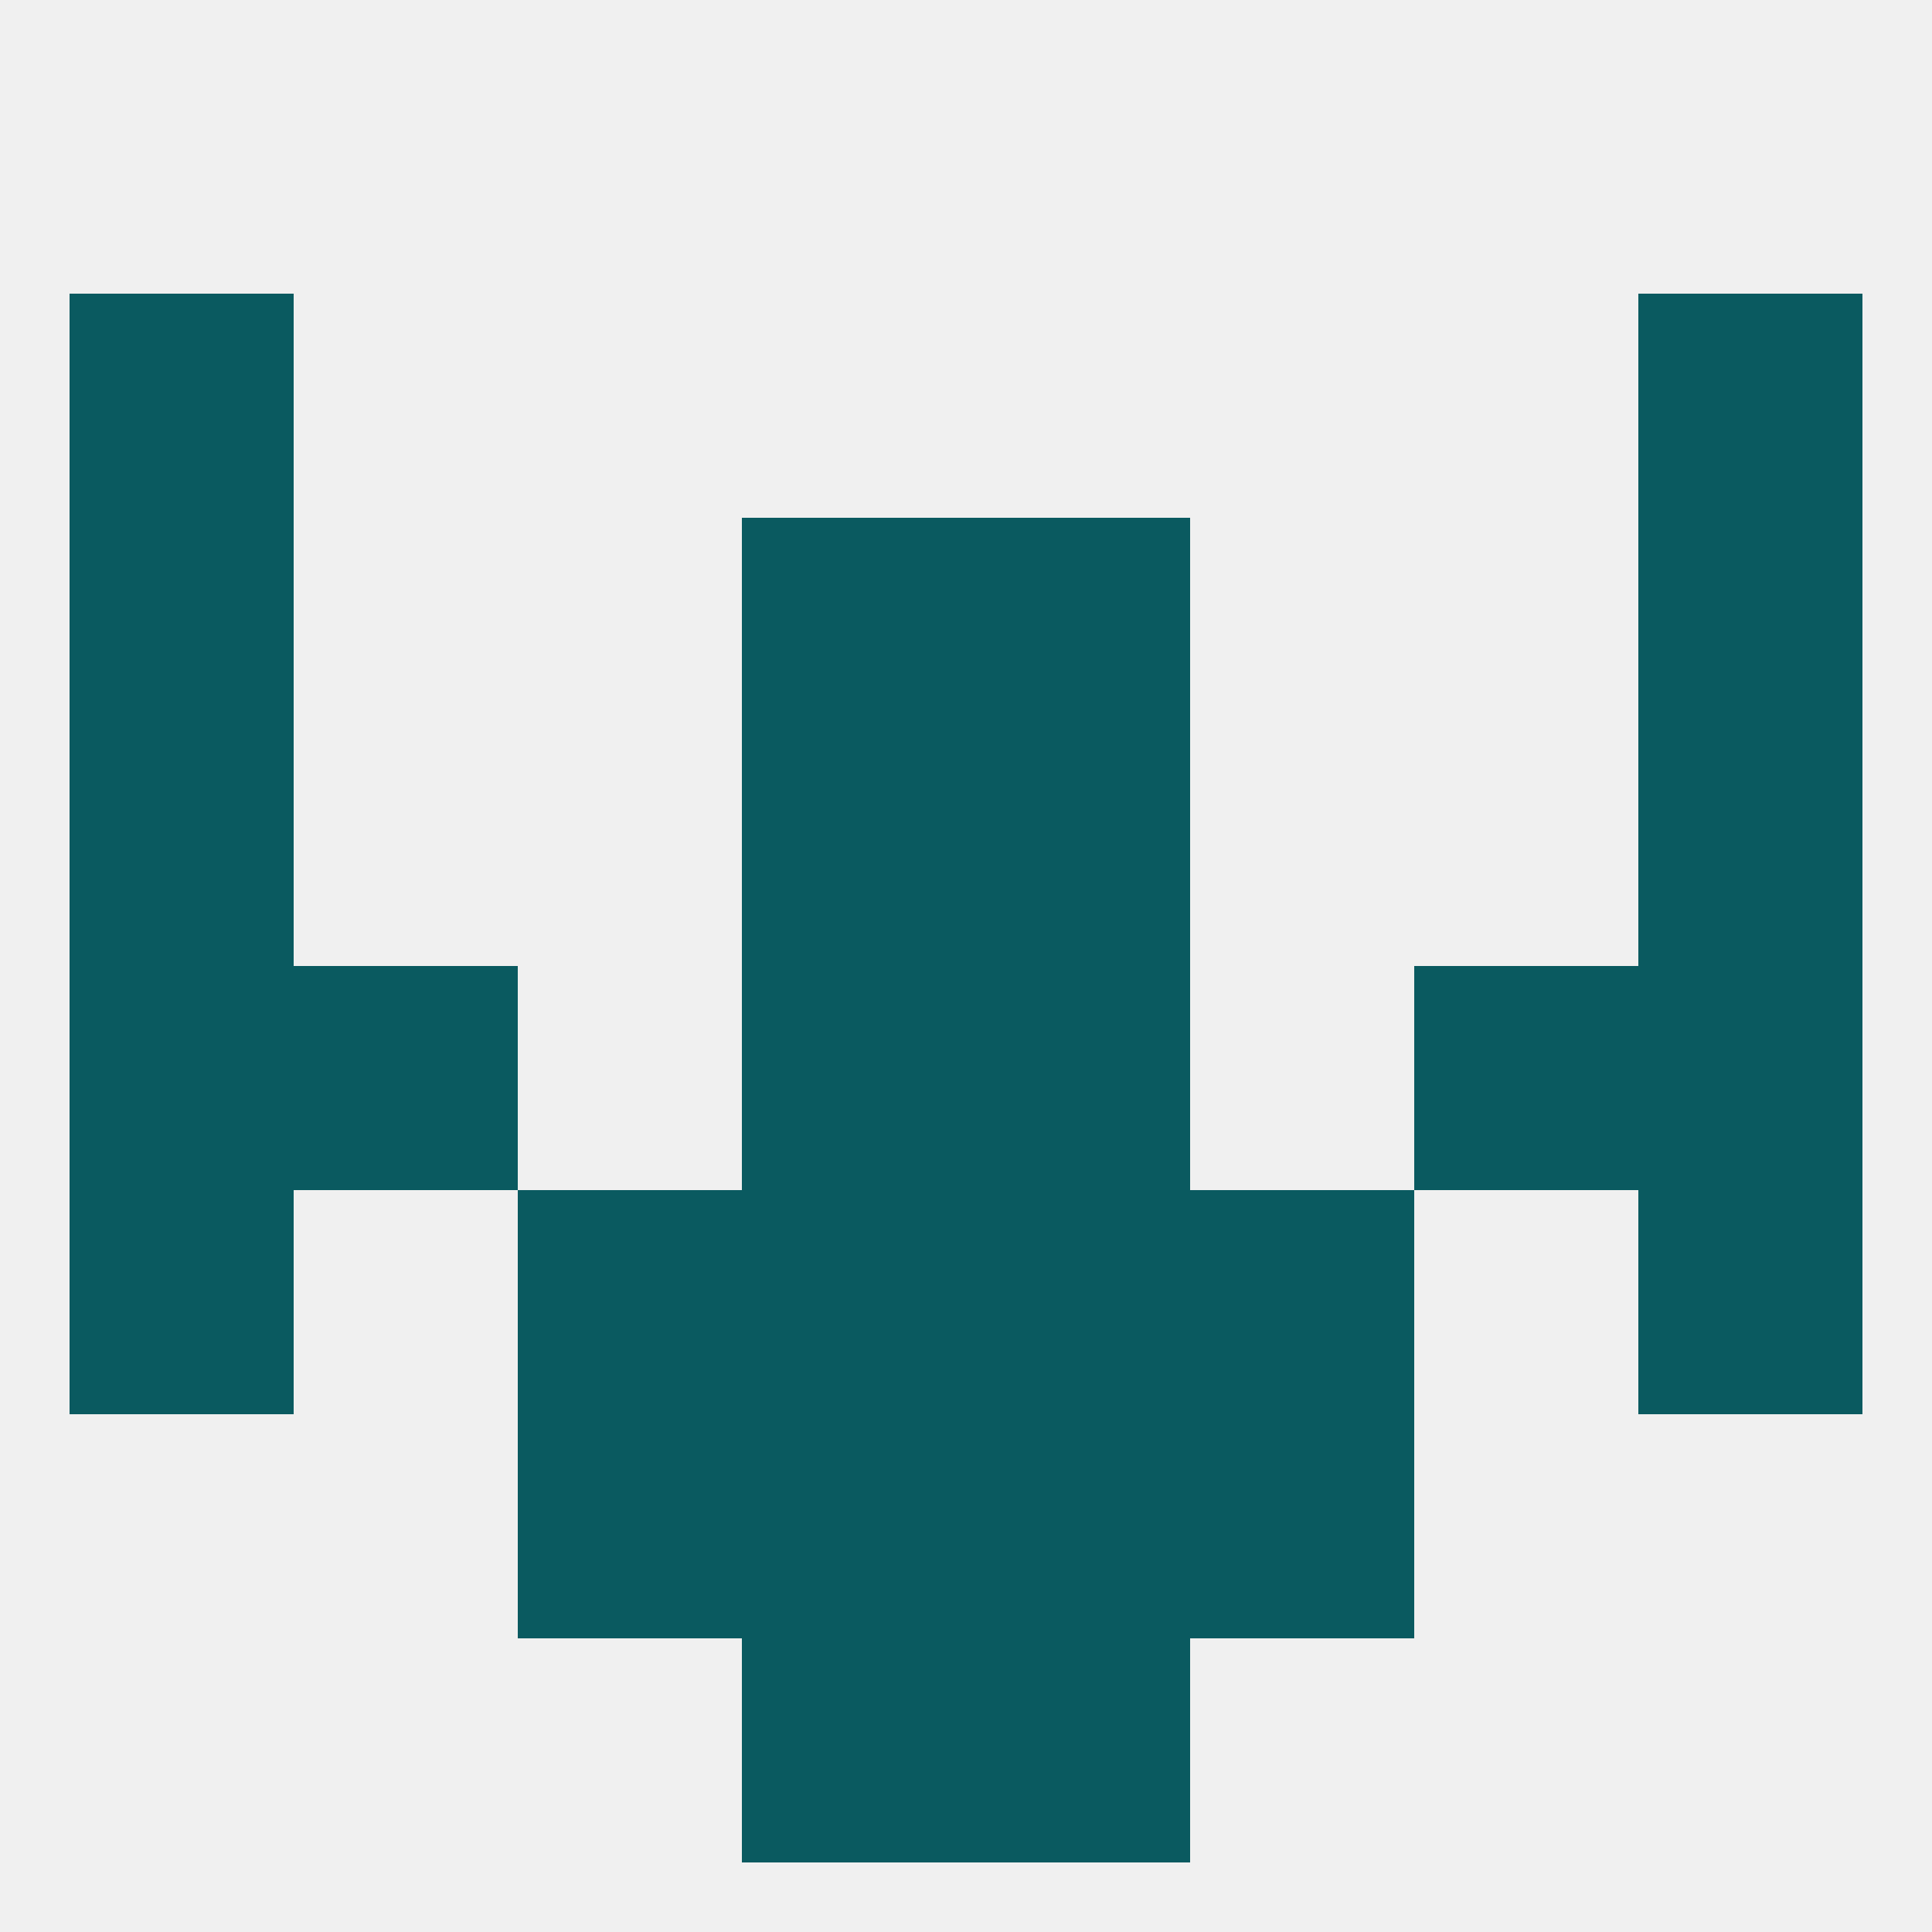
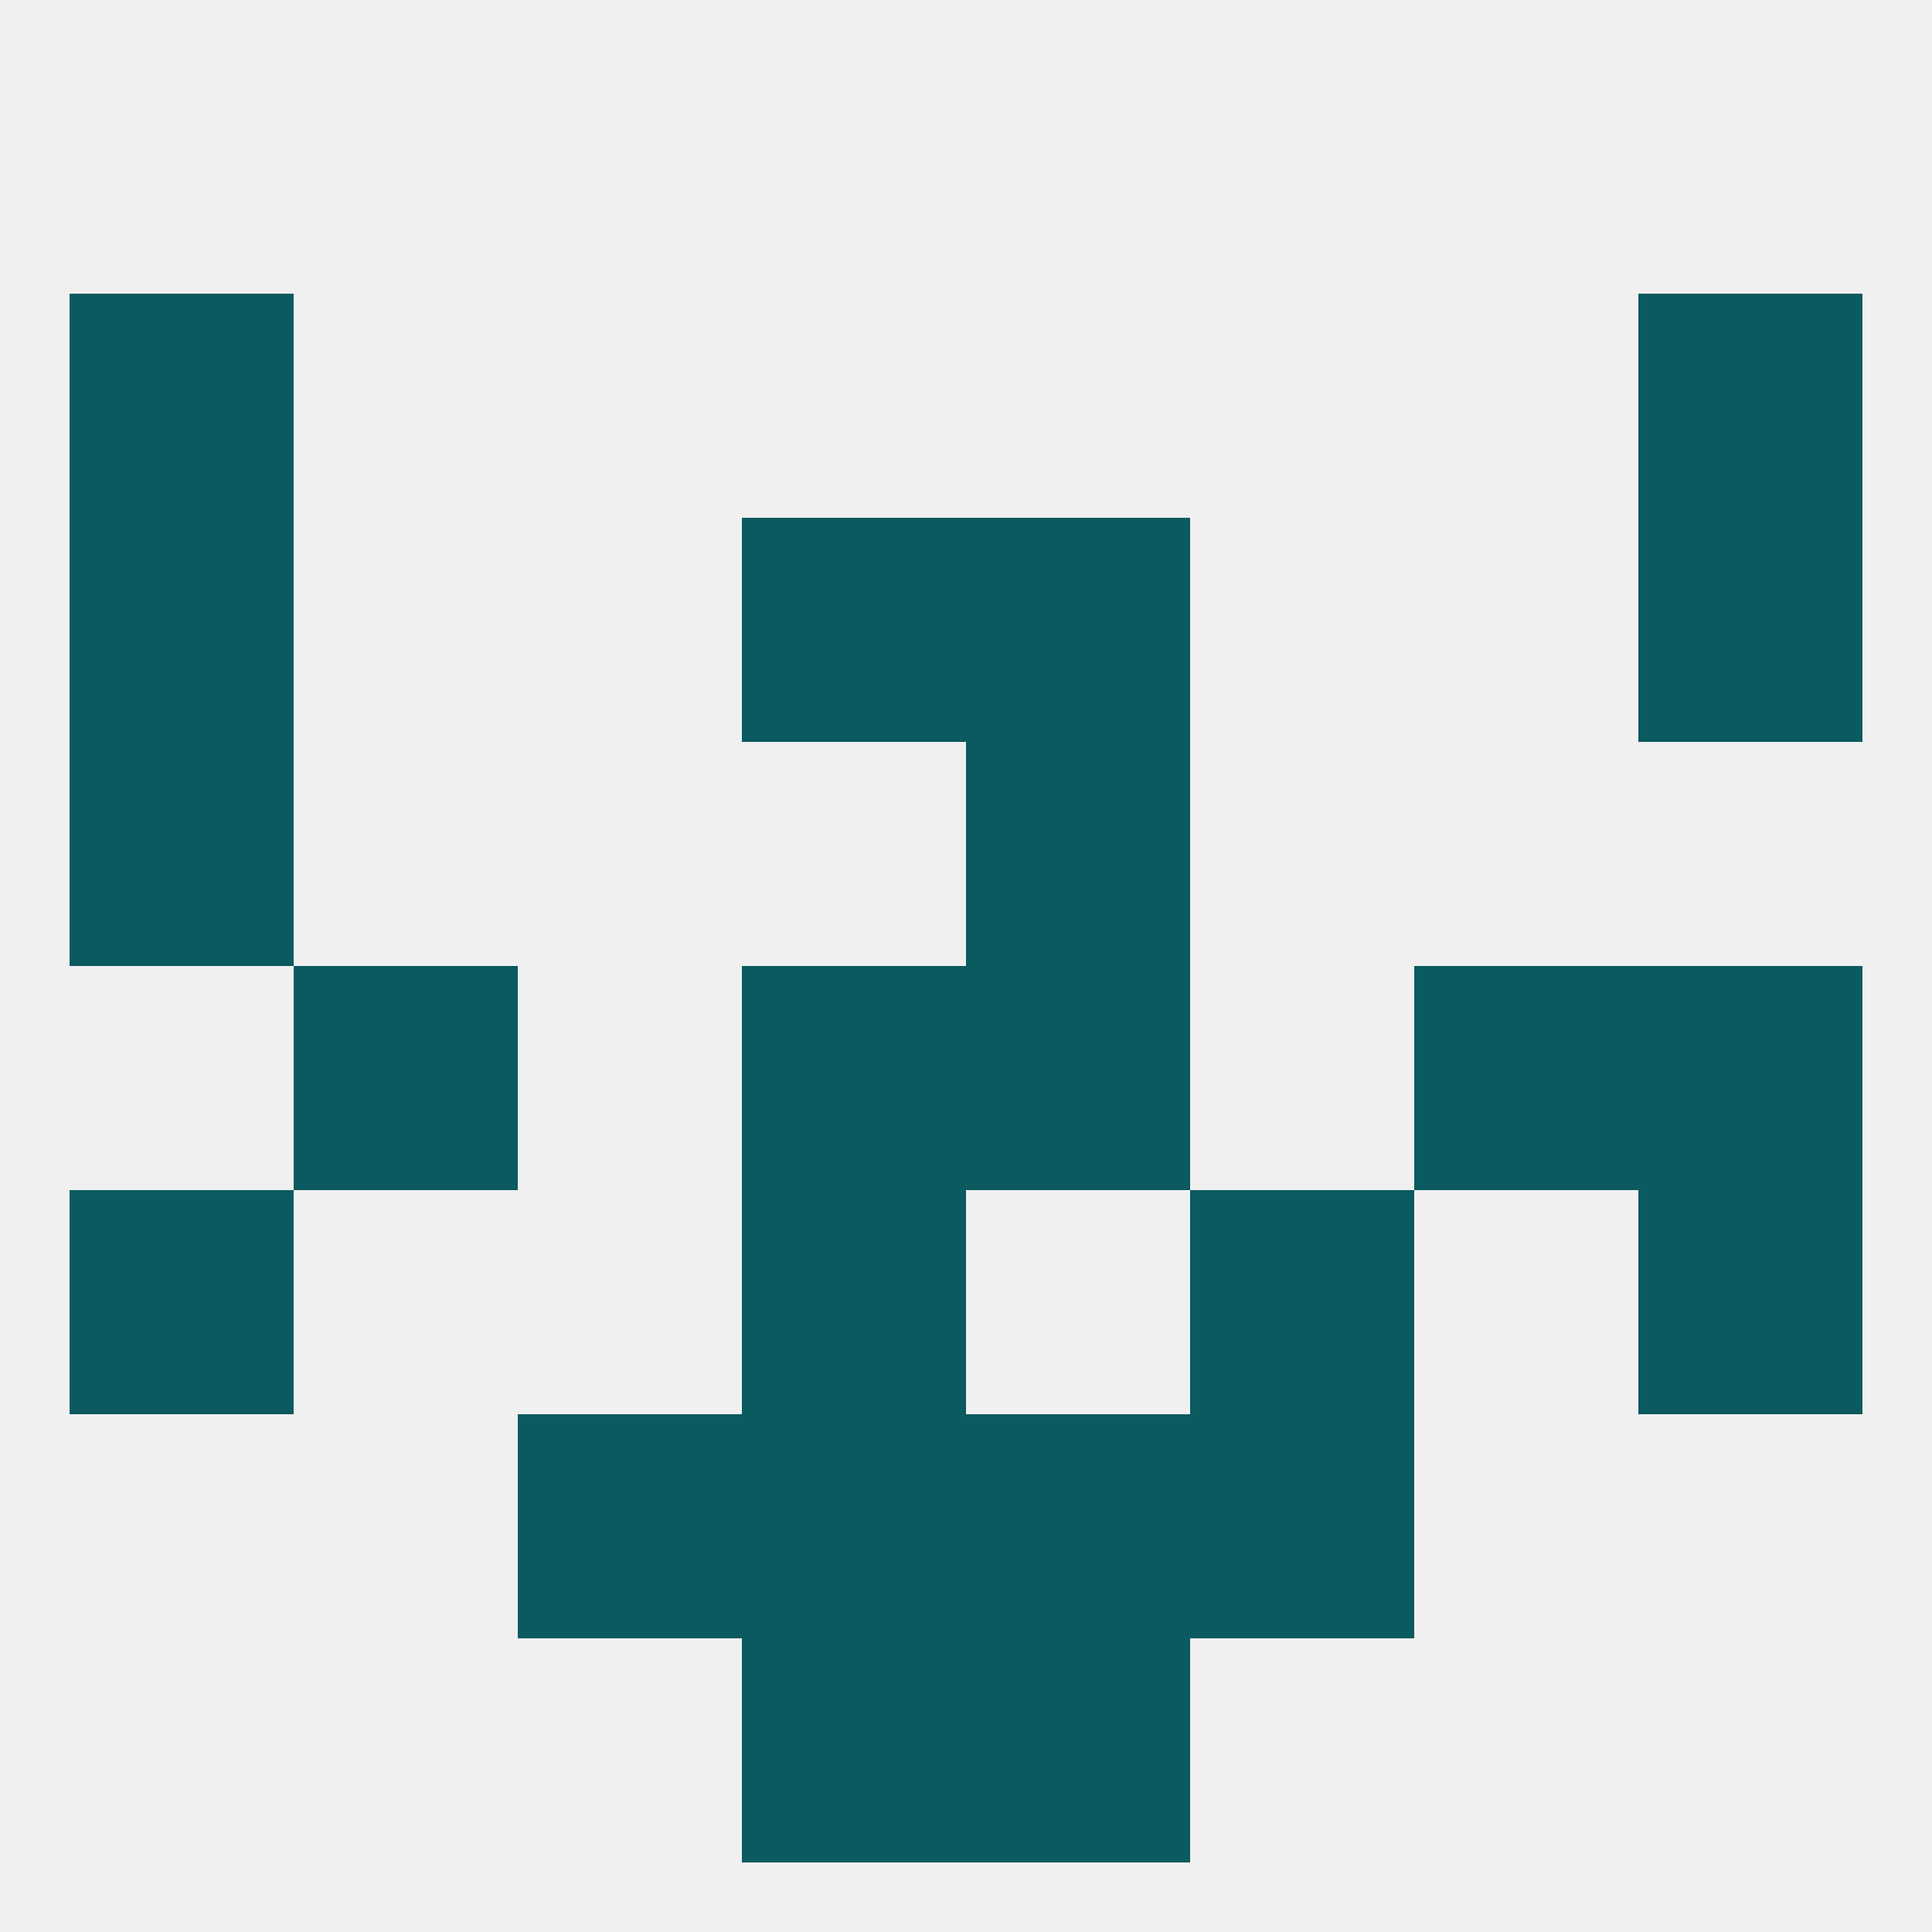
<svg xmlns="http://www.w3.org/2000/svg" version="1.1" baseprofile="full" width="250" height="250" viewBox="0 0 250 250">
  <rect width="100%" height="100%" fill="rgba(240,240,240,255)" />
  <rect x="9" y="67" width="29" height="29" fill="rgba(10,90,96,255)" />
  <rect x="212" y="67" width="29" height="29" fill="rgba(10,90,96,255)" />
  <rect x="96" y="67" width="29" height="29" fill="rgba(10,90,96,255)" />
  <rect x="125" y="67" width="29" height="29" fill="rgba(10,90,96,255)" />
  <rect x="9" y="38" width="29" height="29" fill="rgba(10,90,96,255)" />
  <rect x="212" y="38" width="29" height="29" fill="rgba(10,90,96,255)" />
  <rect x="125" y="125" width="29" height="29" fill="rgba(10,90,96,255)" />
  <rect x="38" y="125" width="29" height="29" fill="rgba(10,90,96,255)" />
  <rect x="183" y="125" width="29" height="29" fill="rgba(10,90,96,255)" />
-   <rect x="9" y="125" width="29" height="29" fill="rgba(10,90,96,255)" />
  <rect x="212" y="125" width="29" height="29" fill="rgba(10,90,96,255)" />
  <rect x="96" y="125" width="29" height="29" fill="rgba(10,90,96,255)" />
-   <rect x="125" y="154" width="29" height="29" fill="rgba(10,90,96,255)" />
-   <rect x="67" y="154" width="29" height="29" fill="rgba(10,90,96,255)" />
  <rect x="154" y="154" width="29" height="29" fill="rgba(10,90,96,255)" />
  <rect x="9" y="154" width="29" height="29" fill="rgba(10,90,96,255)" />
  <rect x="212" y="154" width="29" height="29" fill="rgba(10,90,96,255)" />
  <rect x="96" y="154" width="29" height="29" fill="rgba(10,90,96,255)" />
  <rect x="67" y="183" width="29" height="29" fill="rgba(10,90,96,255)" />
  <rect x="154" y="183" width="29" height="29" fill="rgba(10,90,96,255)" />
  <rect x="96" y="183" width="29" height="29" fill="rgba(10,90,96,255)" />
  <rect x="125" y="183" width="29" height="29" fill="rgba(10,90,96,255)" />
  <rect x="96" y="212" width="29" height="29" fill="rgba(10,90,96,255)" />
  <rect x="125" y="212" width="29" height="29" fill="rgba(10,90,96,255)" />
  <rect x="9" y="96" width="29" height="29" fill="rgba(10,90,96,255)" />
-   <rect x="212" y="96" width="29" height="29" fill="rgba(10,90,96,255)" />
-   <rect x="96" y="96" width="29" height="29" fill="rgba(10,90,96,255)" />
  <rect x="125" y="96" width="29" height="29" fill="rgba(10,90,96,255)" />
</svg>